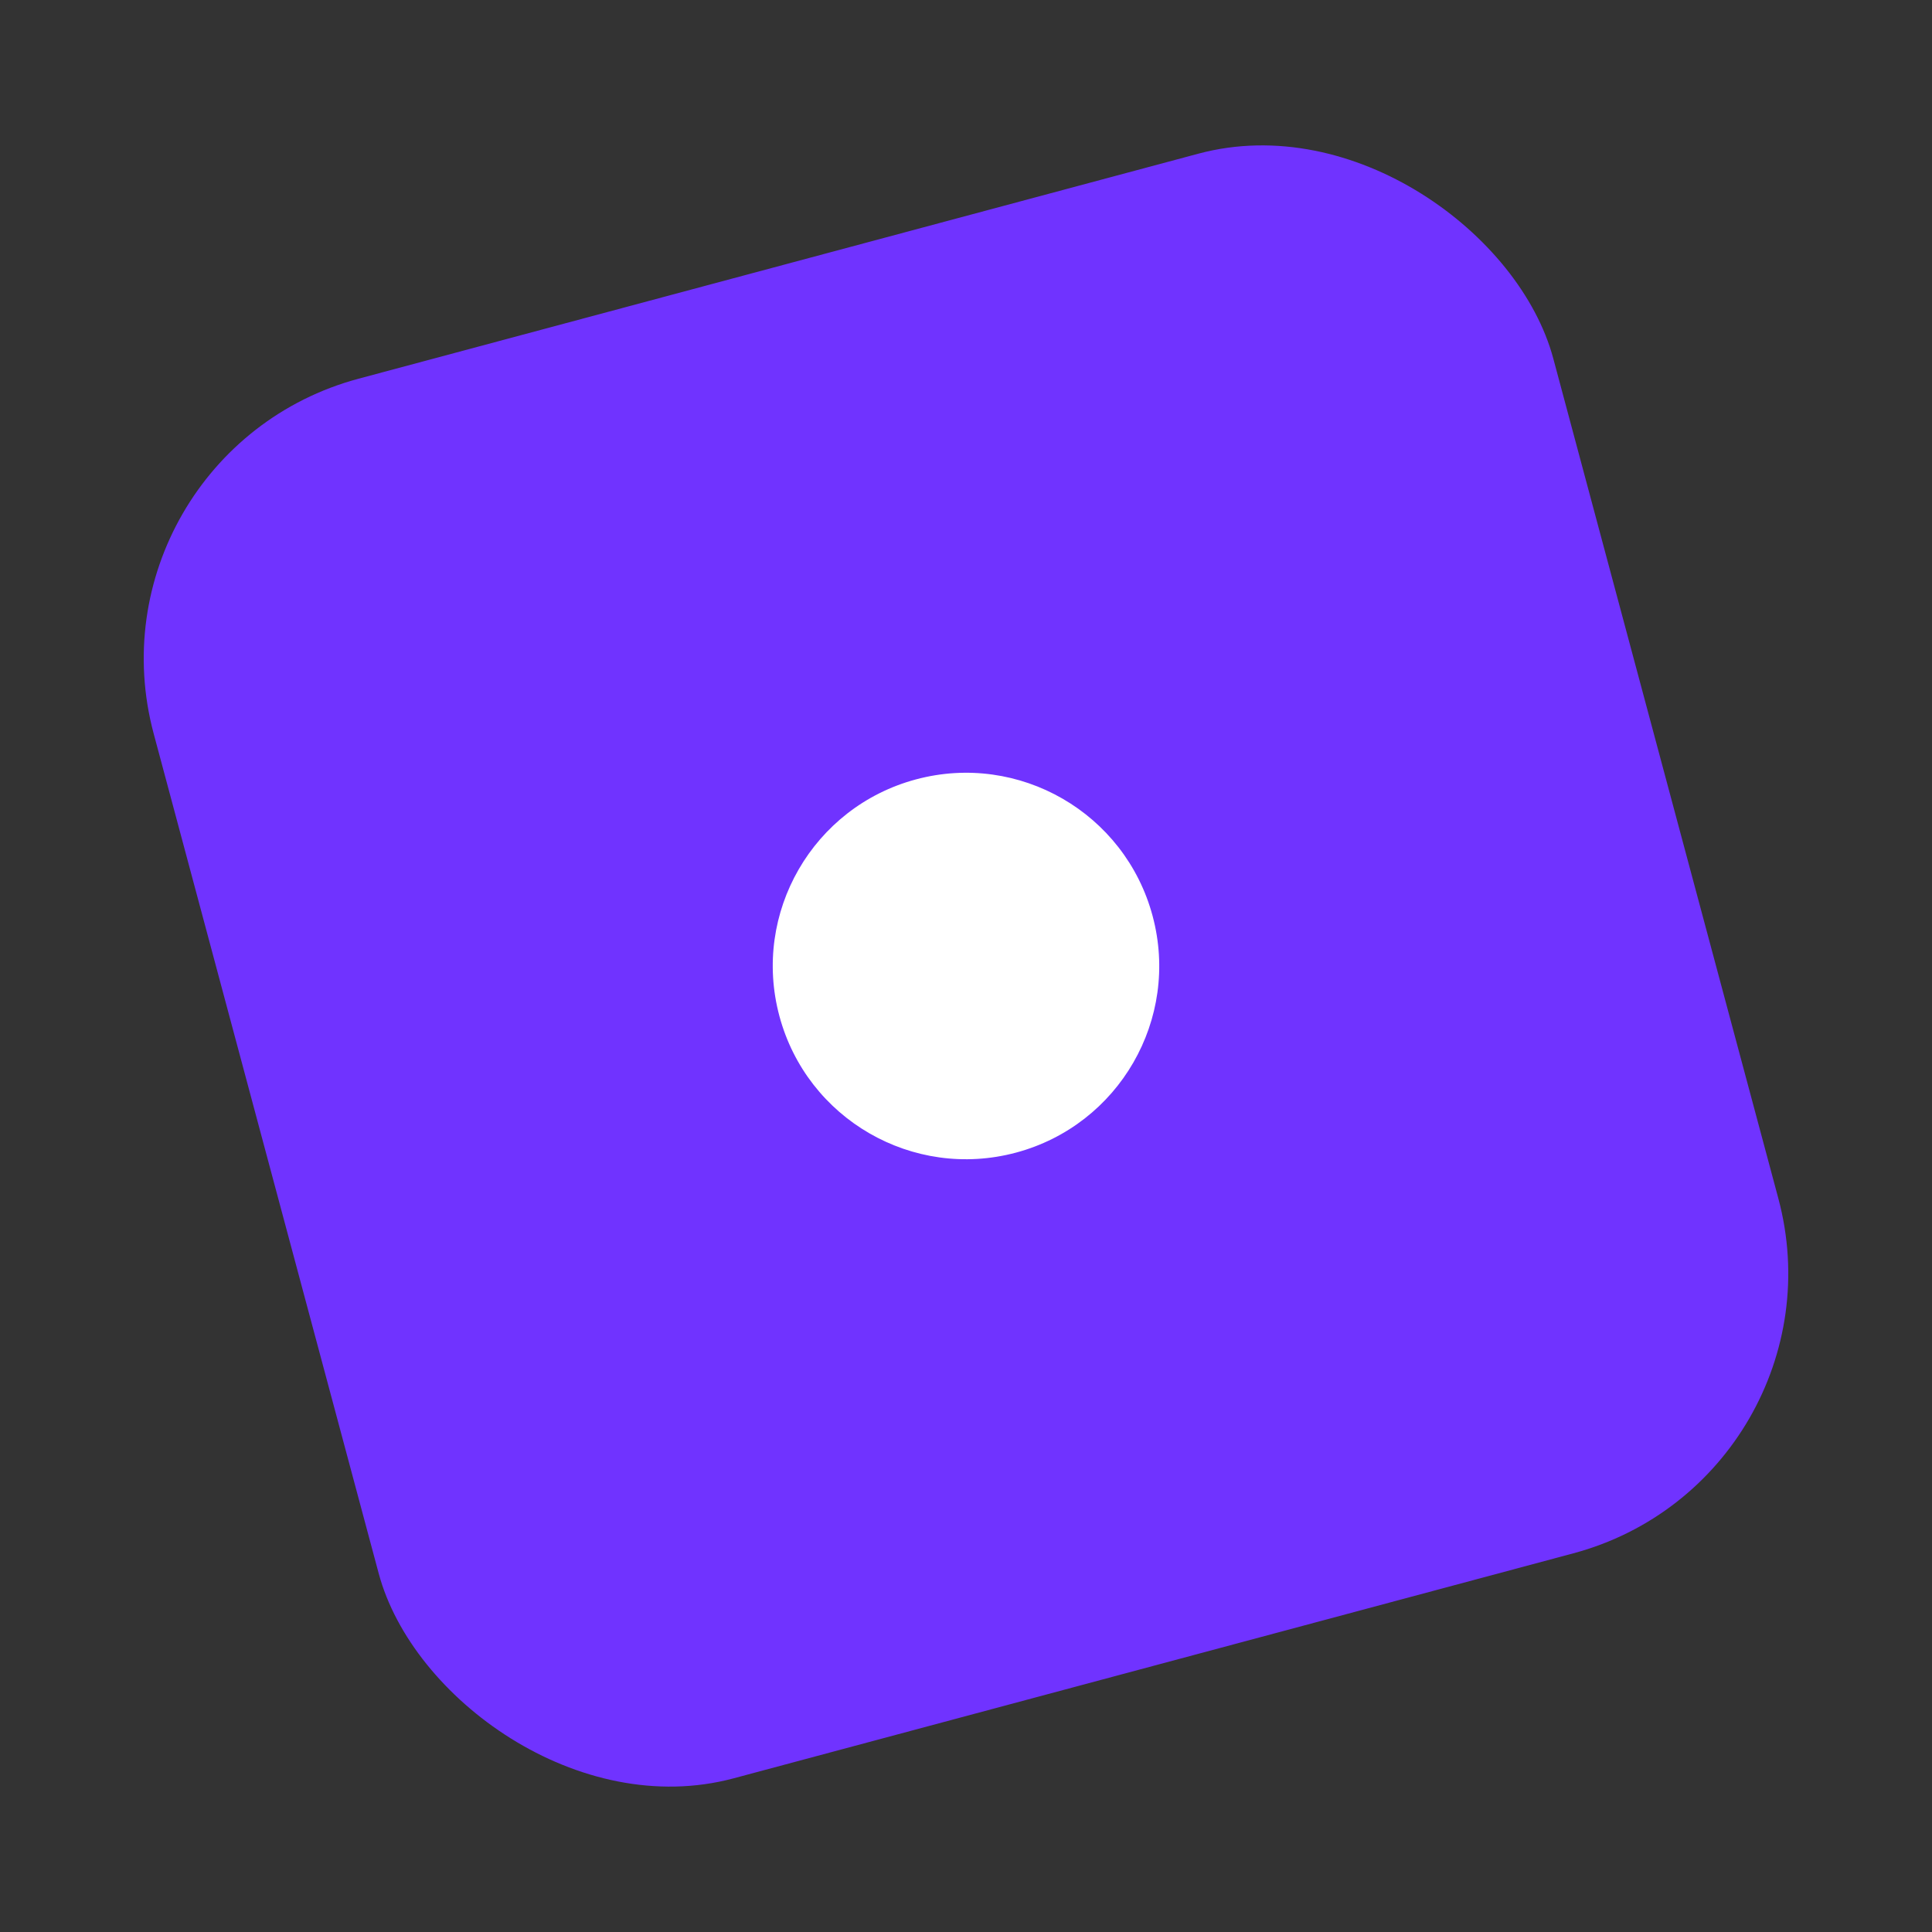
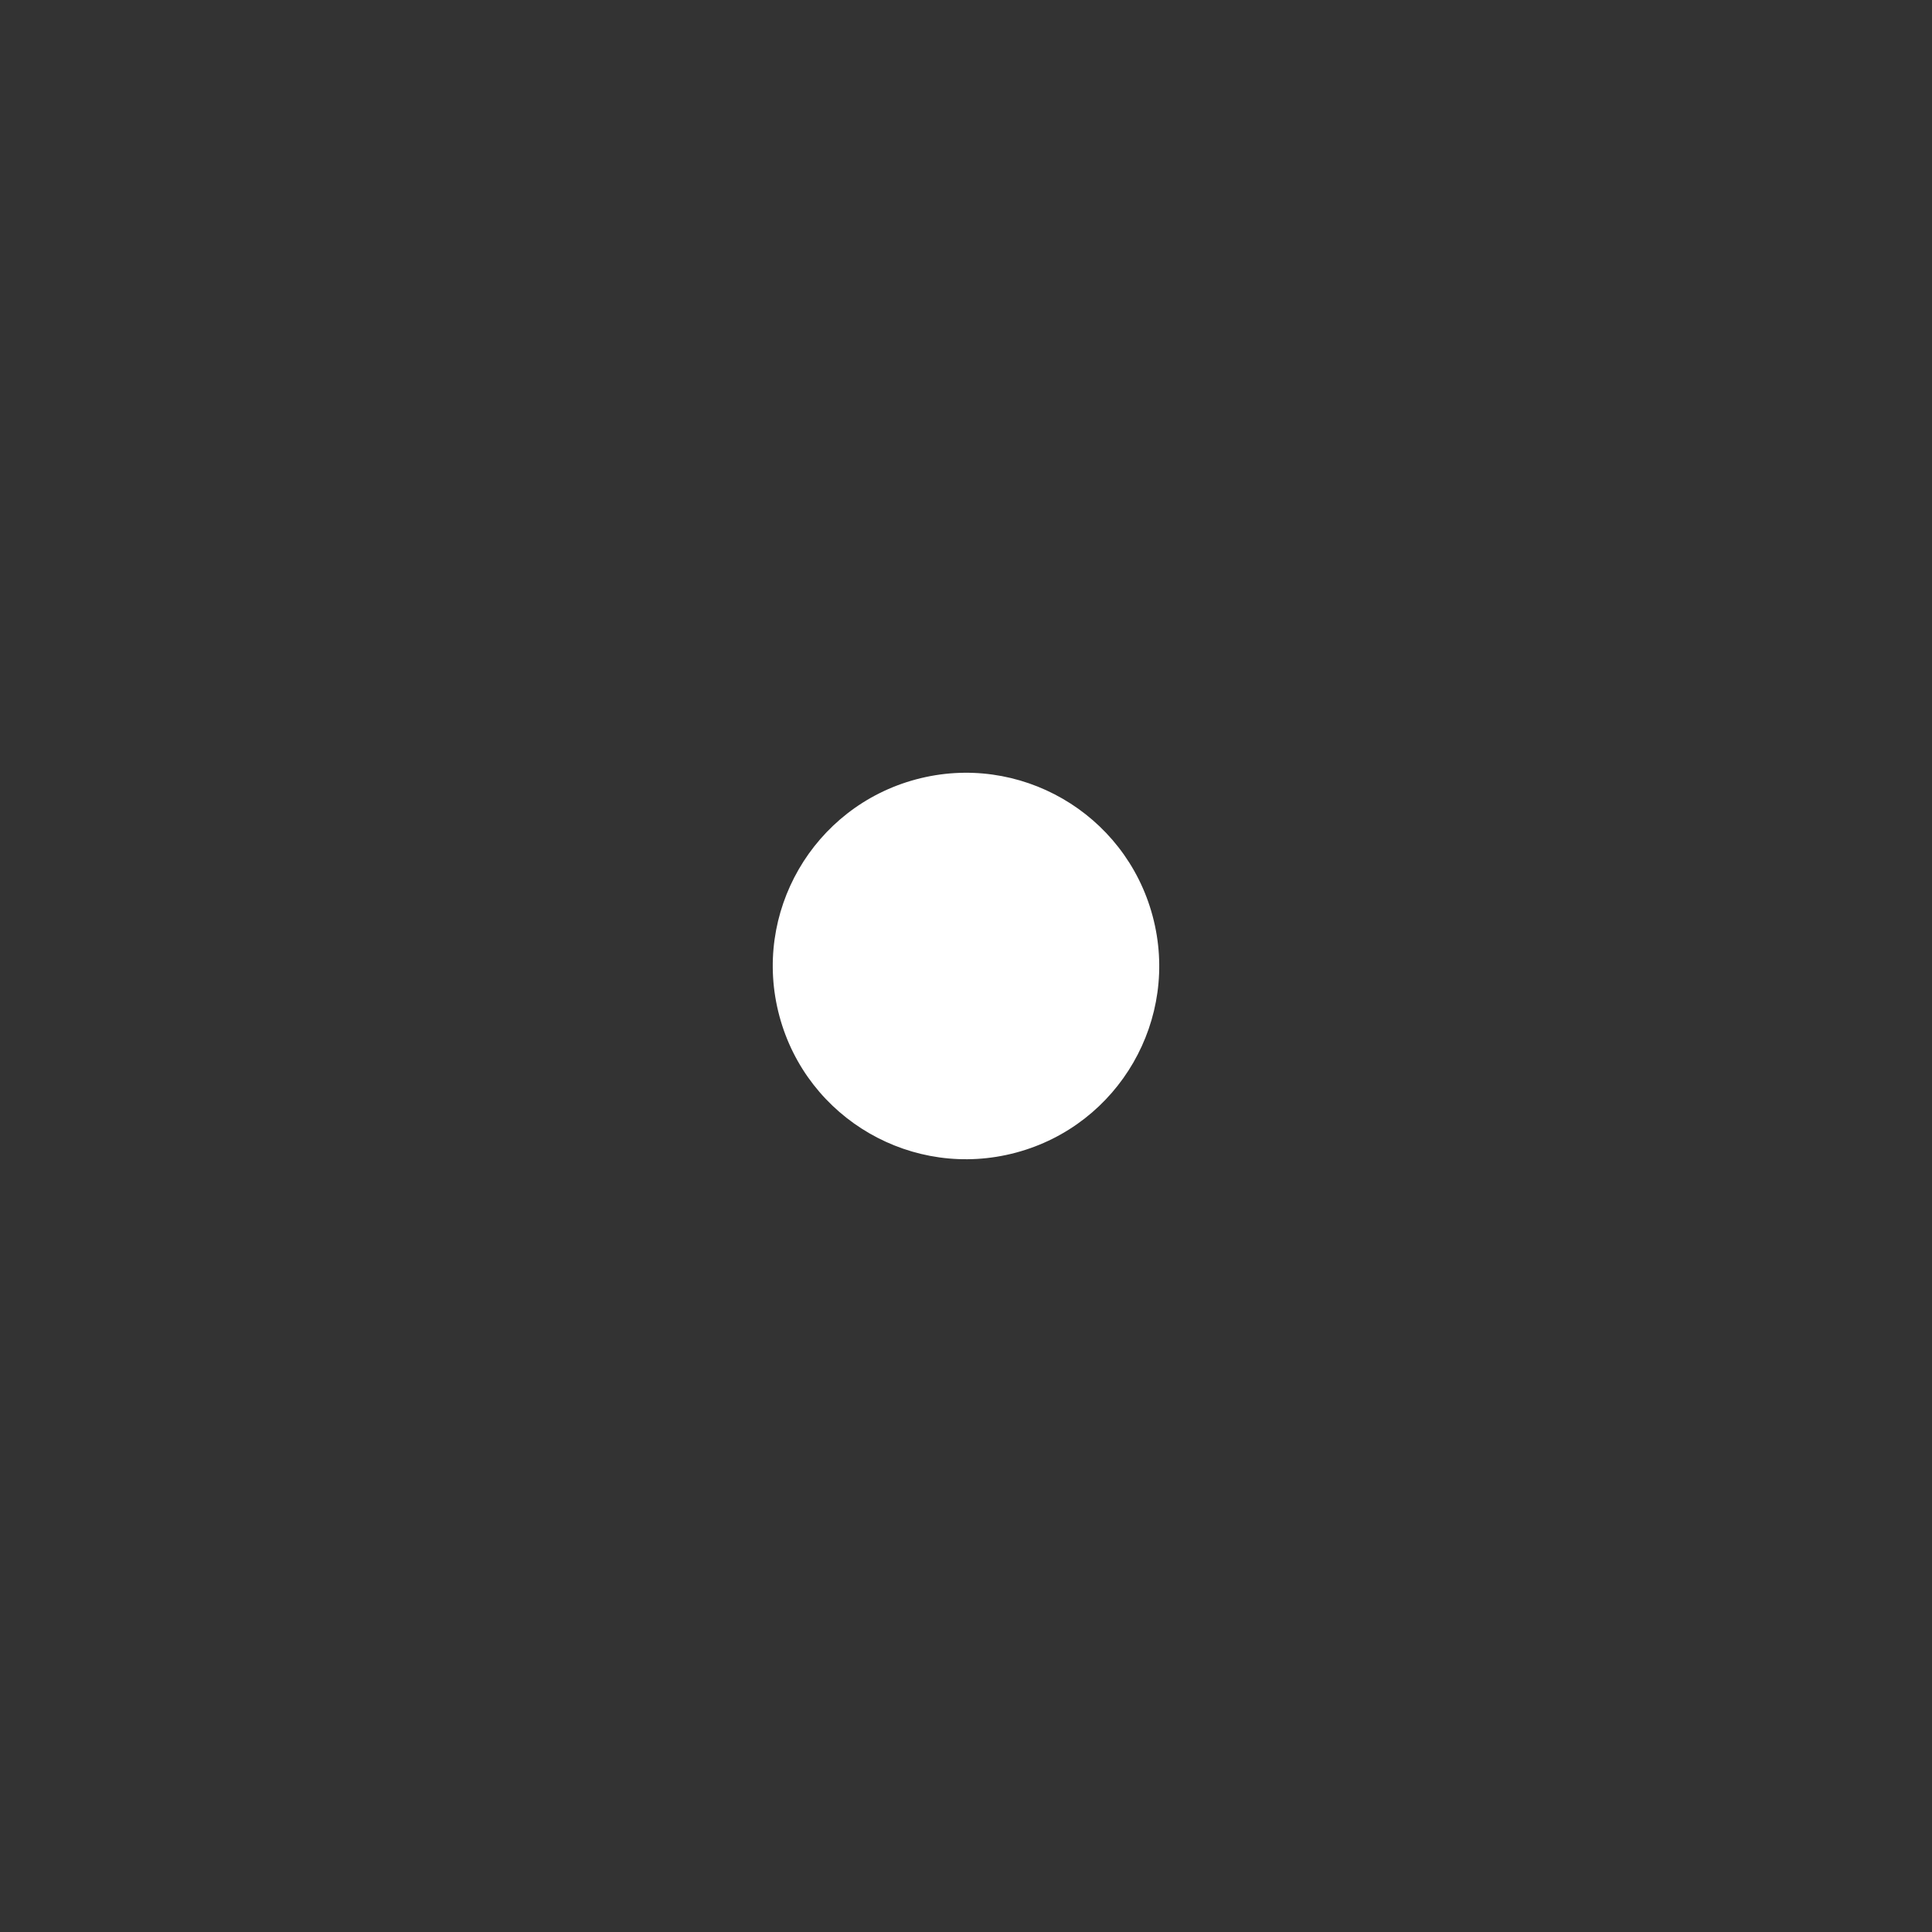
<svg xmlns="http://www.w3.org/2000/svg" width="120" height="120" viewBox="0 0 120 120">
  <rect x="0" y="0" width="120" height="120" fill="#333333" stroke="none" />
  <g transform="rotate(-15 60 60)">
-     <rect x="15" y="15" width="90" height="90" rx="18" fill="#7033ff" />
    <circle cx="60" cy="60" r="12" fill="white" />
  </g>
</svg>